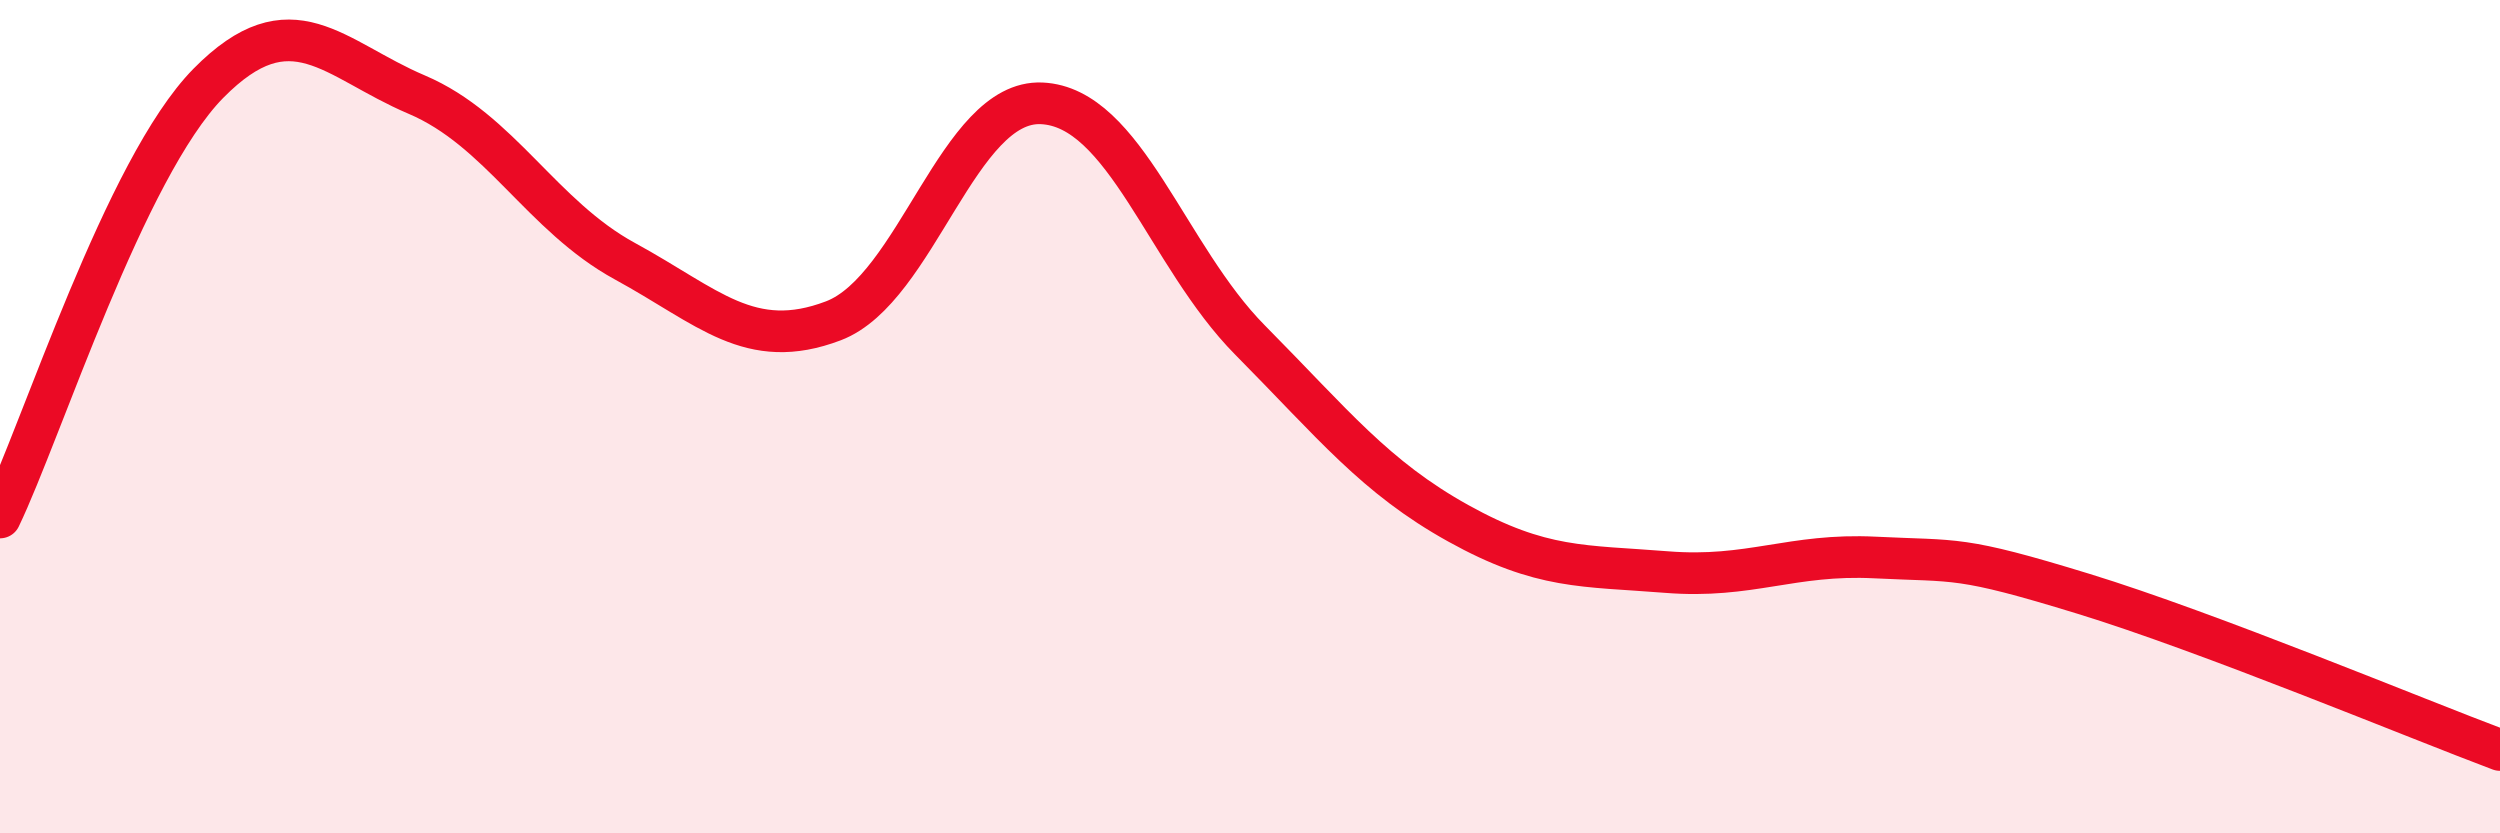
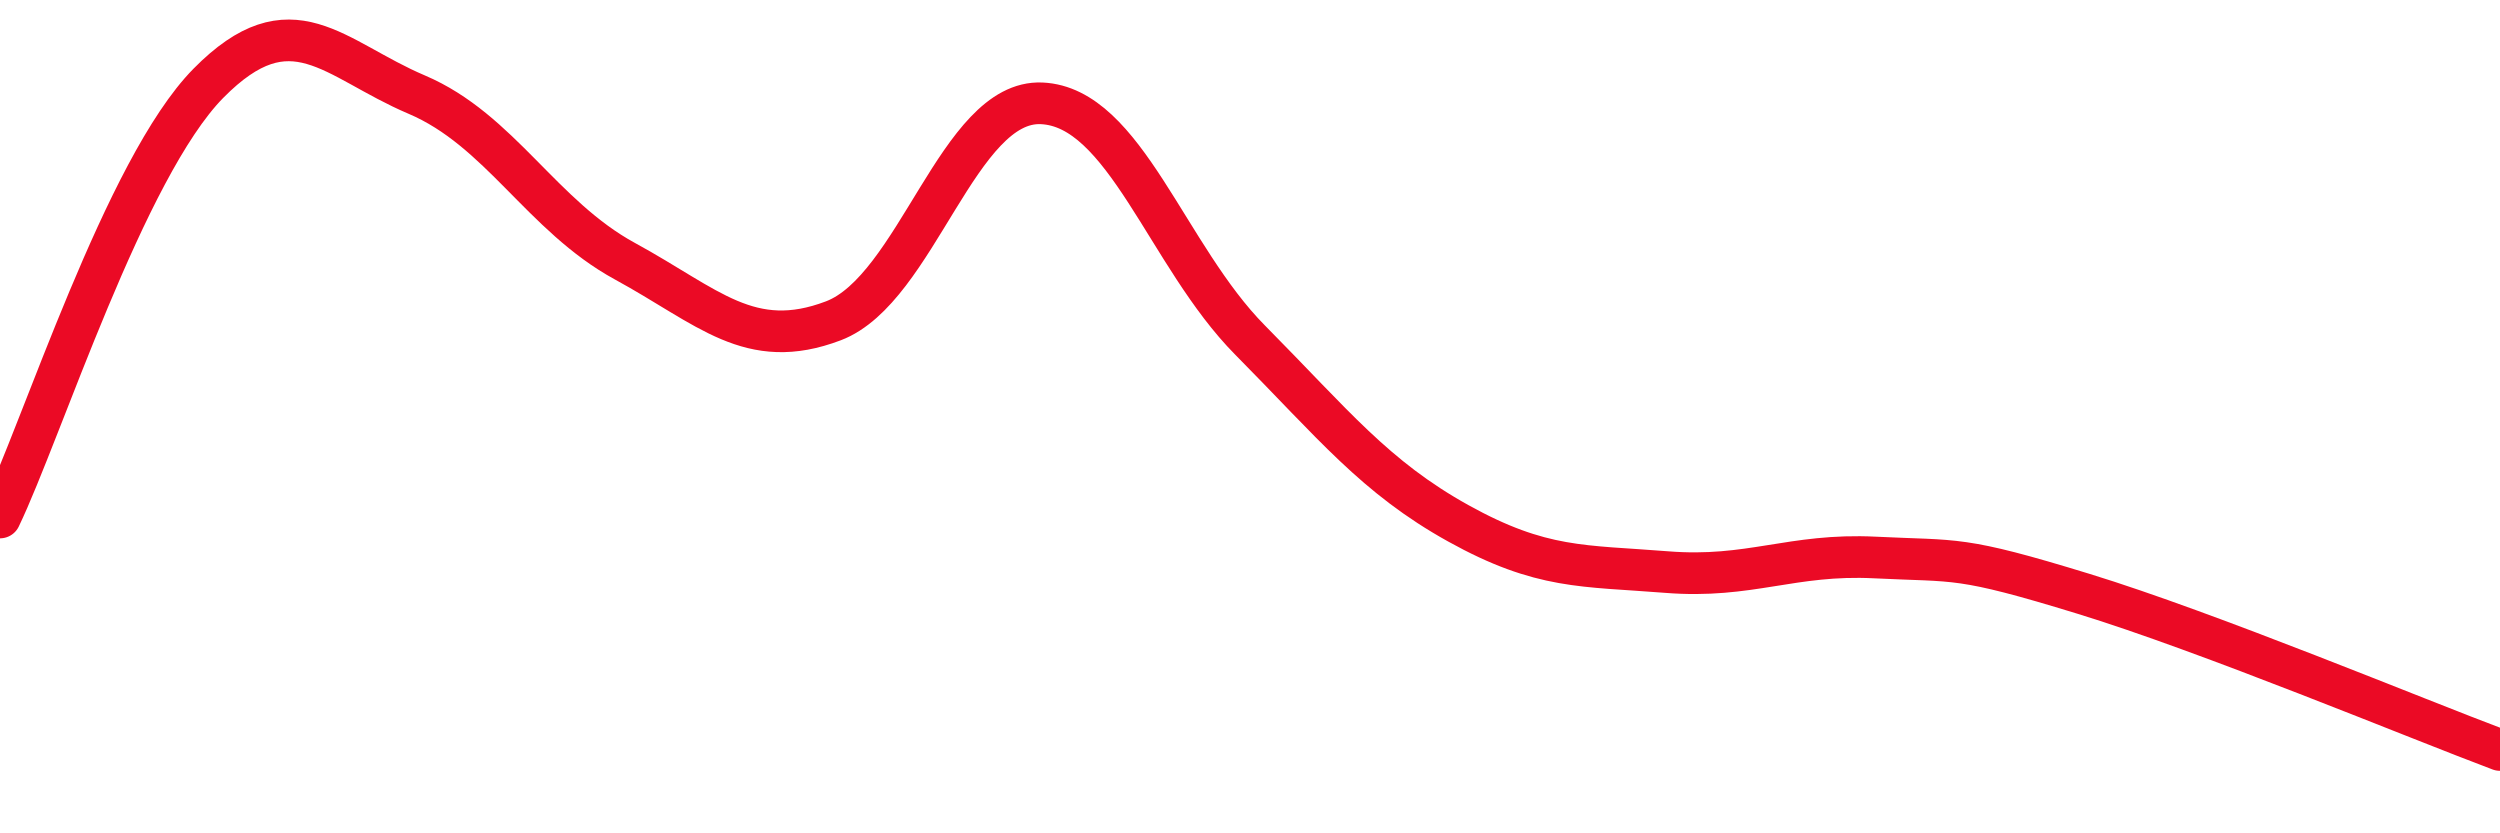
<svg xmlns="http://www.w3.org/2000/svg" width="60" height="20" viewBox="0 0 60 20">
-   <path d="M 0,12.42 C 1,10.34 3,4.03 5,2 C 7,-0.03 8,1.42 10,2.27 C 12,3.12 13,5.18 15,6.27 C 17,7.36 18,8.46 20,7.7 C 22,6.94 23,2.39 25,2.48 C 27,2.57 28,6.14 30,8.16 C 32,10.18 33,11.45 35,12.56 C 37,13.67 38,13.57 40,13.73 C 42,13.89 43,13.28 45,13.38 C 47,13.48 47,13.33 50,14.25 C 53,15.17 58,17.25 60,18L60 20L0 20Z" fill="#EB0A25" opacity="0.1" stroke-linecap="round" stroke-linejoin="round" />
  <path d="M 0,12.42 C 1,10.34 3,4.03 5,2 C 7,-0.03 8,1.42 10,2.27 C 12,3.12 13,5.18 15,6.27 C 17,7.36 18,8.46 20,7.7 C 22,6.94 23,2.39 25,2.48 C 27,2.57 28,6.14 30,8.16 C 32,10.18 33,11.45 35,12.56 C 37,13.67 38,13.57 40,13.73 C 42,13.89 43,13.28 45,13.38 C 47,13.48 47,13.33 50,14.25 C 53,15.17 58,17.25 60,18" stroke="#EB0A25" stroke-width="1" fill="none" stroke-linecap="round" stroke-linejoin="round" />
</svg>